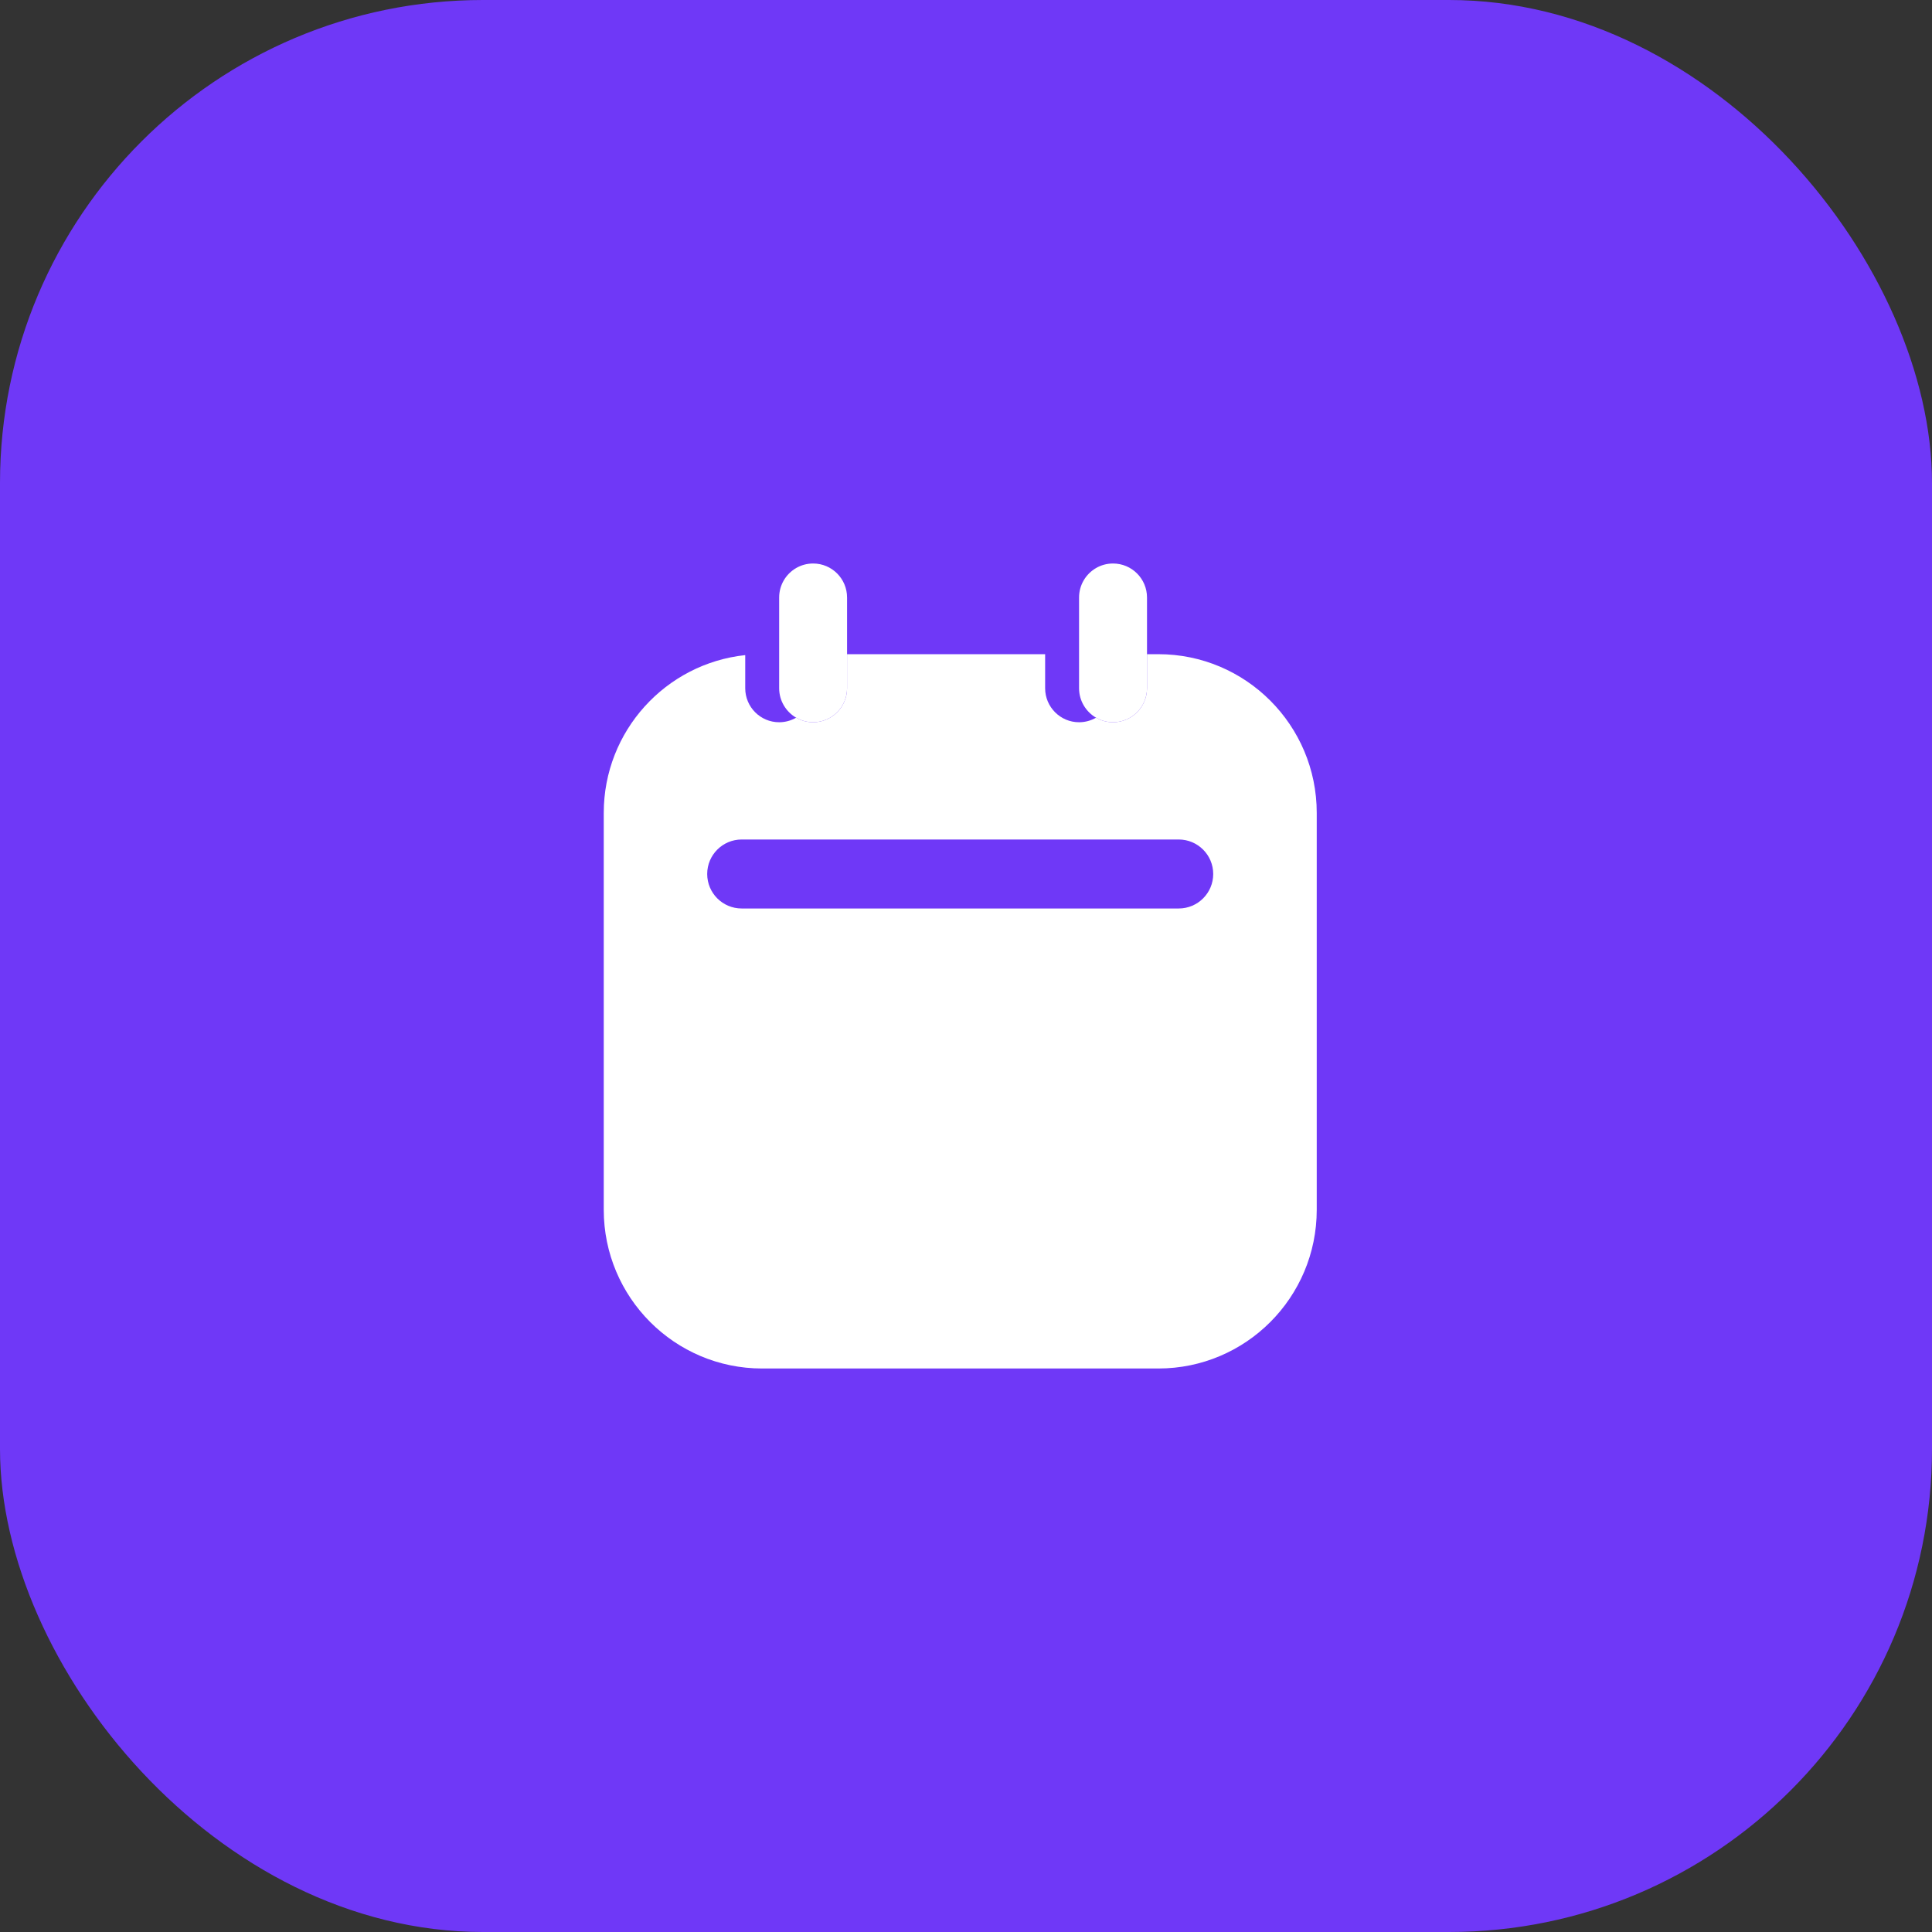
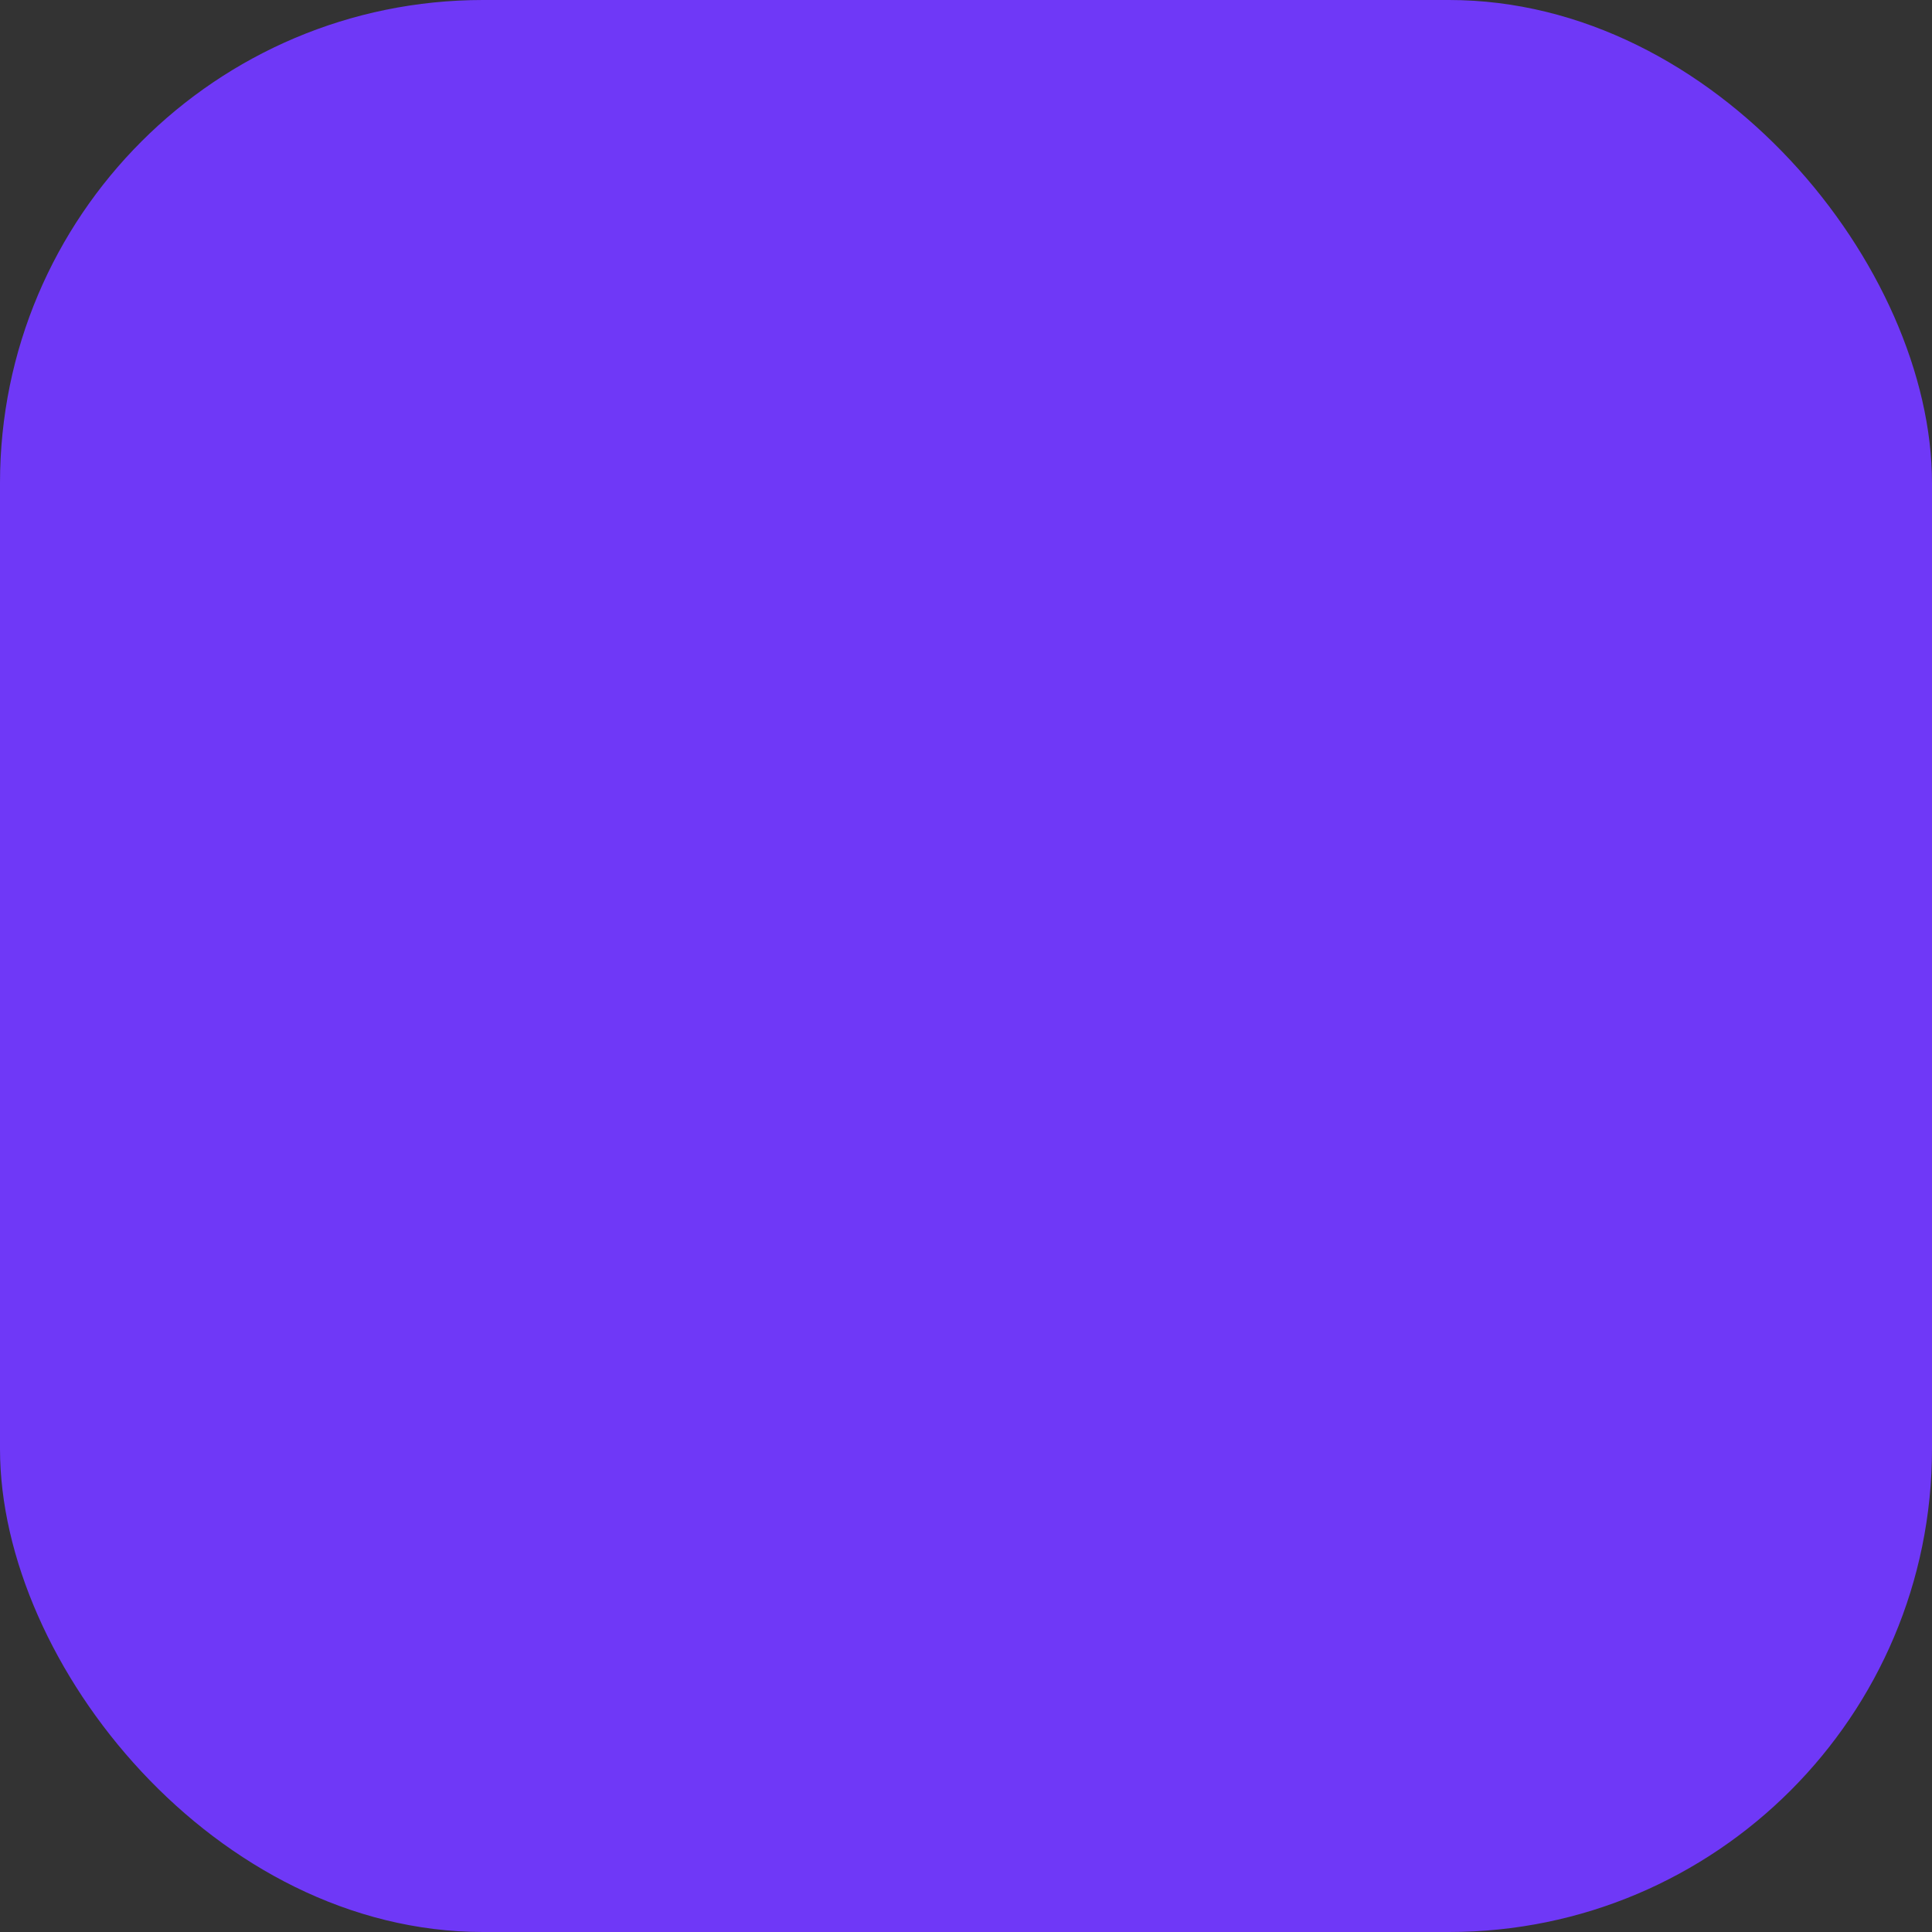
<svg xmlns="http://www.w3.org/2000/svg" width="48" height="48" viewBox="0 0 48 48" fill="none">
  <rect x="0" y="0" width="48" height="48" fill="#333333" stroke="none" />
  <rect width="48" height="48" rx="12" fill="#6F38F7" />
-   <path d="M26.809 14.845C26.809 14.532 26.979 14.259 27.231 14.113C27.355 14.041 27.499 14 27.653 14C28.119 14 28.497 14.378 28.497 14.845V16.253V17.099C28.497 17.565 28.119 17.944 27.653 17.944C27.499 17.944 27.355 17.902 27.231 17.831C26.979 17.684 26.809 17.411 26.809 17.099V16.253V14.845Z" fill="white" />
-   <path d="M19.358 14.845C19.358 14.532 19.528 14.259 19.78 14.113C19.904 14.041 20.048 14 20.202 14C20.668 14 21.045 14.378 21.045 14.845V16.253V17.099C21.045 17.565 20.668 17.944 20.202 17.944C20.048 17.944 19.904 17.902 19.78 17.831C19.528 17.684 19.358 17.411 19.358 17.099V16.253V14.845Z" fill="white" />
-   <path d="M32.714 30.056V20.197C32.714 18.019 30.952 16.253 28.778 16.253H28.497V17.099C28.497 17.565 28.119 17.944 27.653 17.944C27.499 17.944 27.355 17.902 27.231 17.831C27.107 17.902 26.963 17.944 26.809 17.944C26.344 17.944 25.966 17.565 25.966 17.099V16.253H21.045V17.099C21.045 17.565 20.668 17.944 20.202 17.944C20.048 17.944 19.904 17.902 19.78 17.831C19.656 17.902 19.512 17.944 19.358 17.944C18.892 17.944 18.515 17.565 18.515 17.099V16.276C16.539 16.487 15 18.162 15 20.197V30.056C15 32.234 16.762 34 18.936 34H28.778C30.952 34 32.714 32.234 32.714 30.056Z" fill="white" />
-   <path fill-rule="evenodd" clip-rule="evenodd" d="M17.57 21.714C17.57 21.241 17.954 20.857 18.427 20.857L29.285 20.857C29.758 20.857 30.142 21.241 30.142 21.714C30.142 22.188 29.758 22.571 29.285 22.571L18.427 22.571C17.954 22.571 17.57 22.188 17.57 21.714Z" fill="#6F38F7" />
</svg>